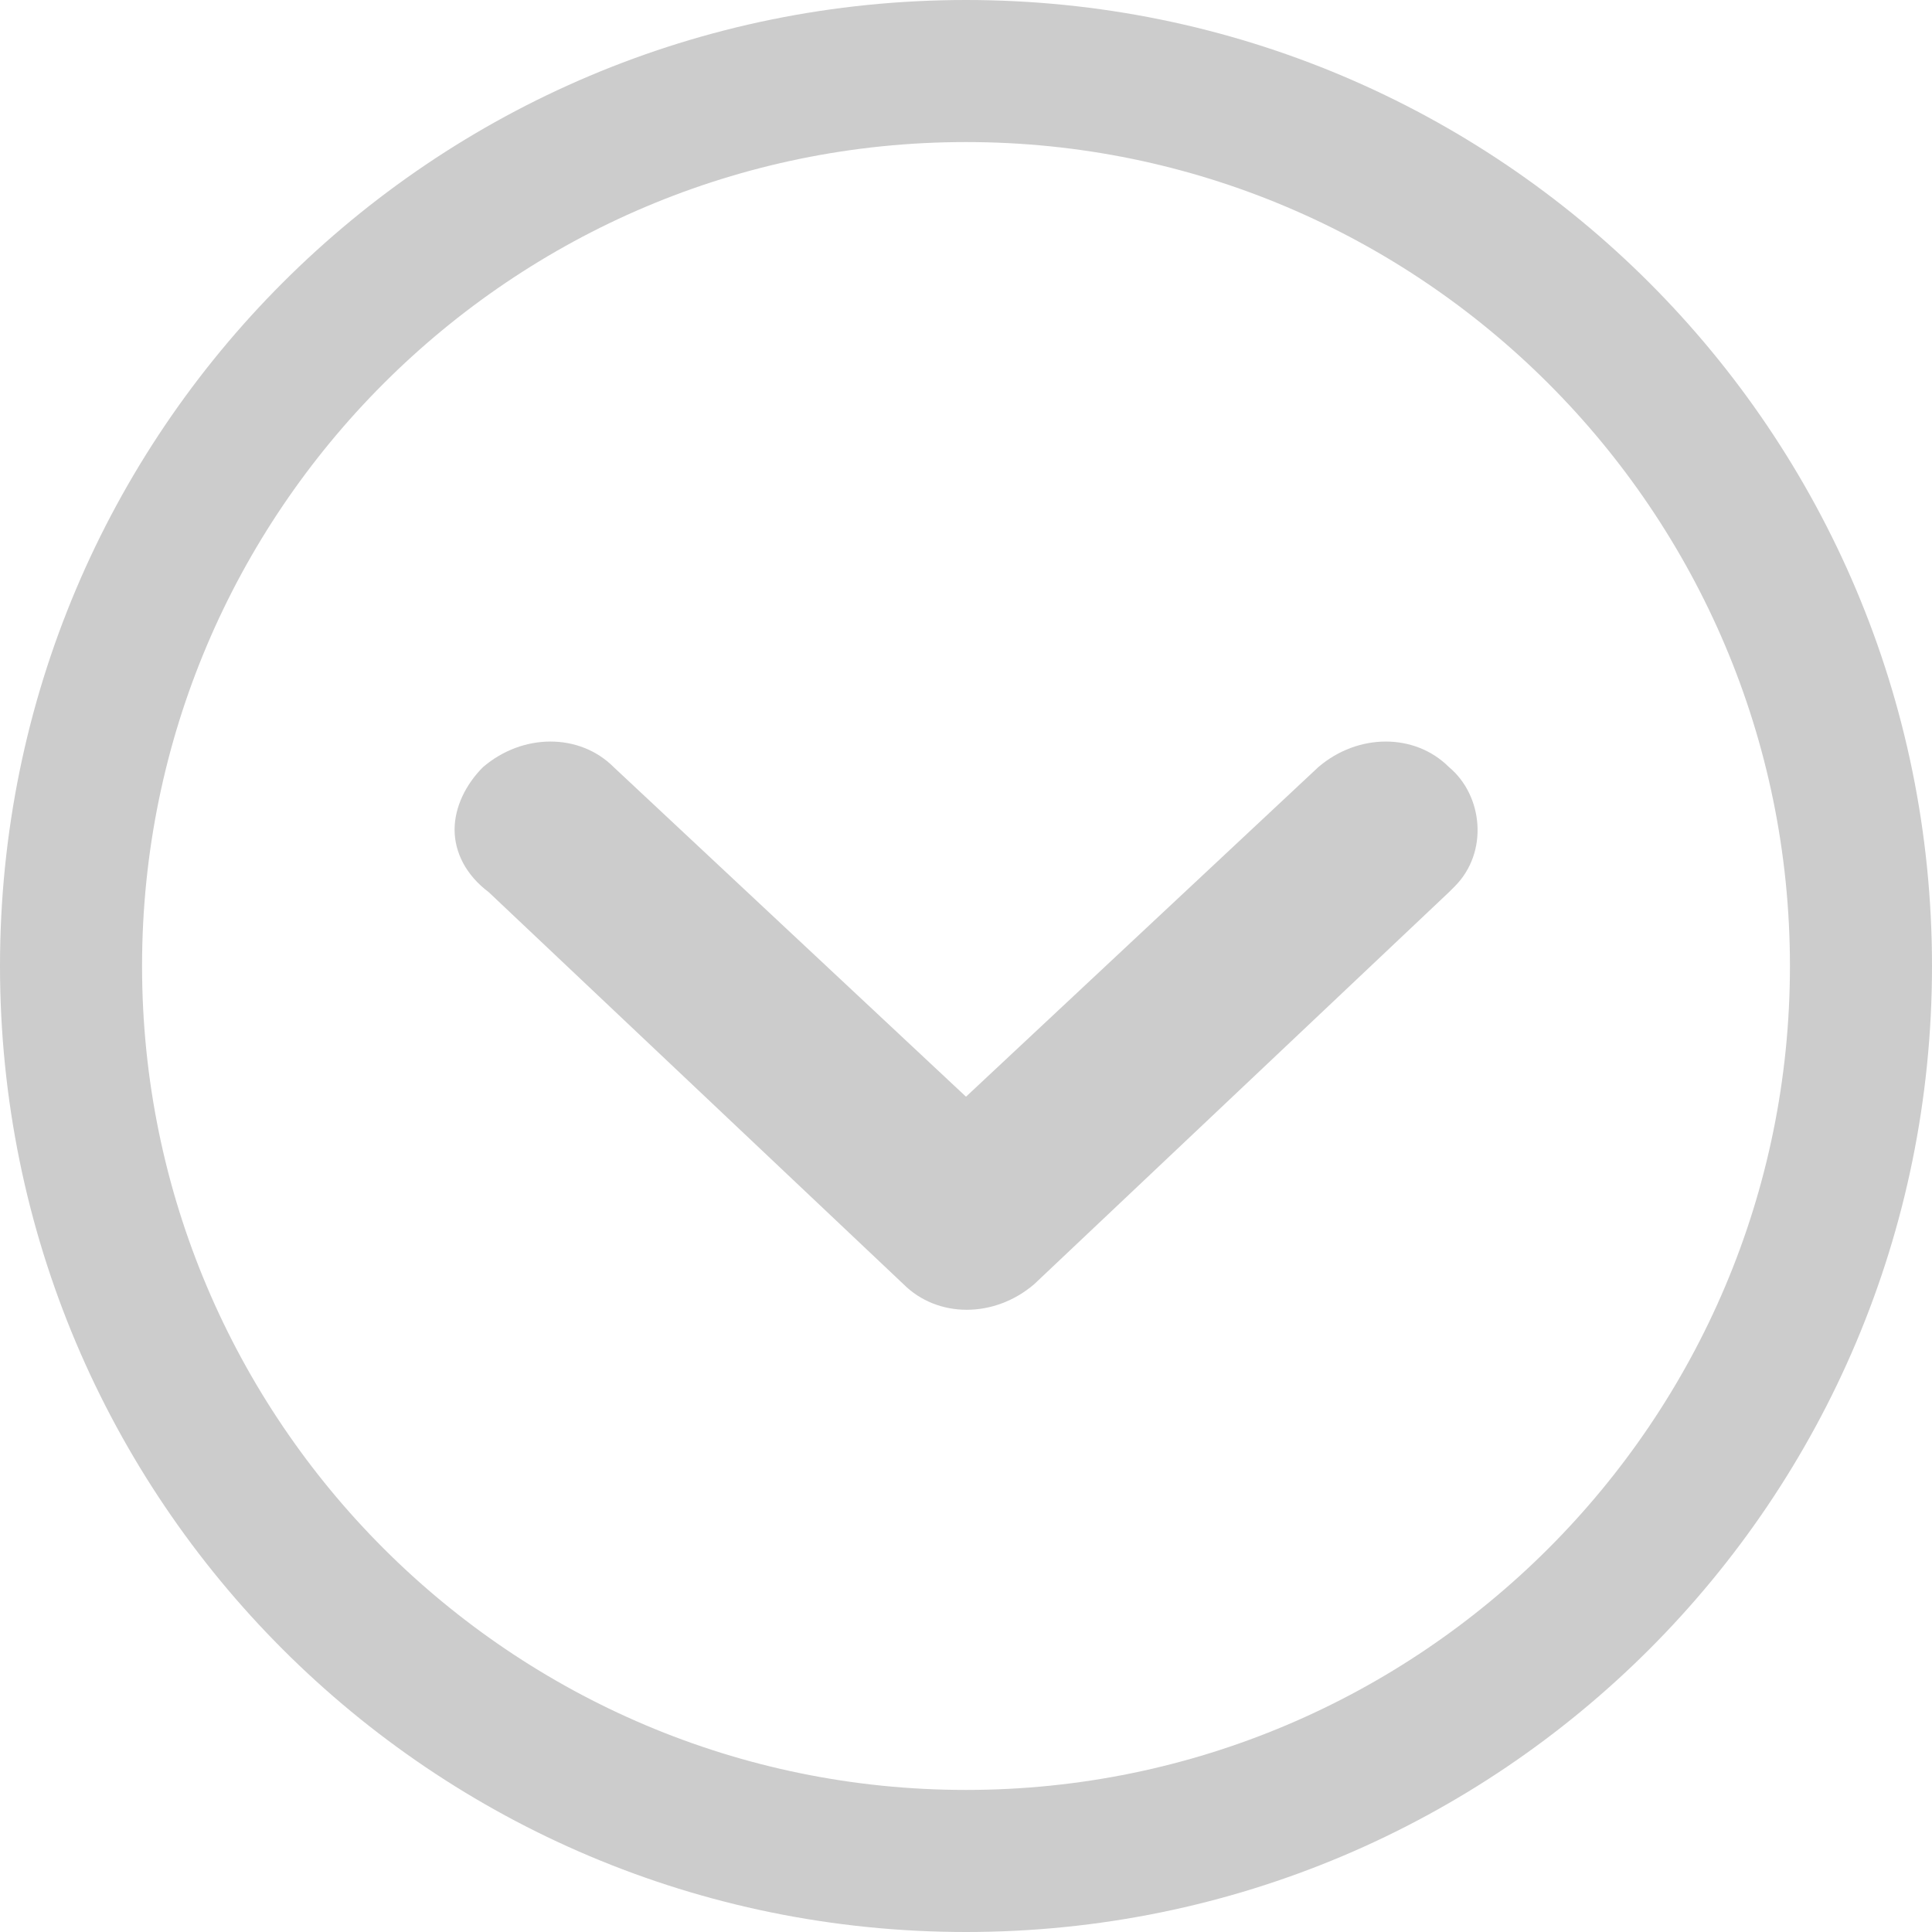
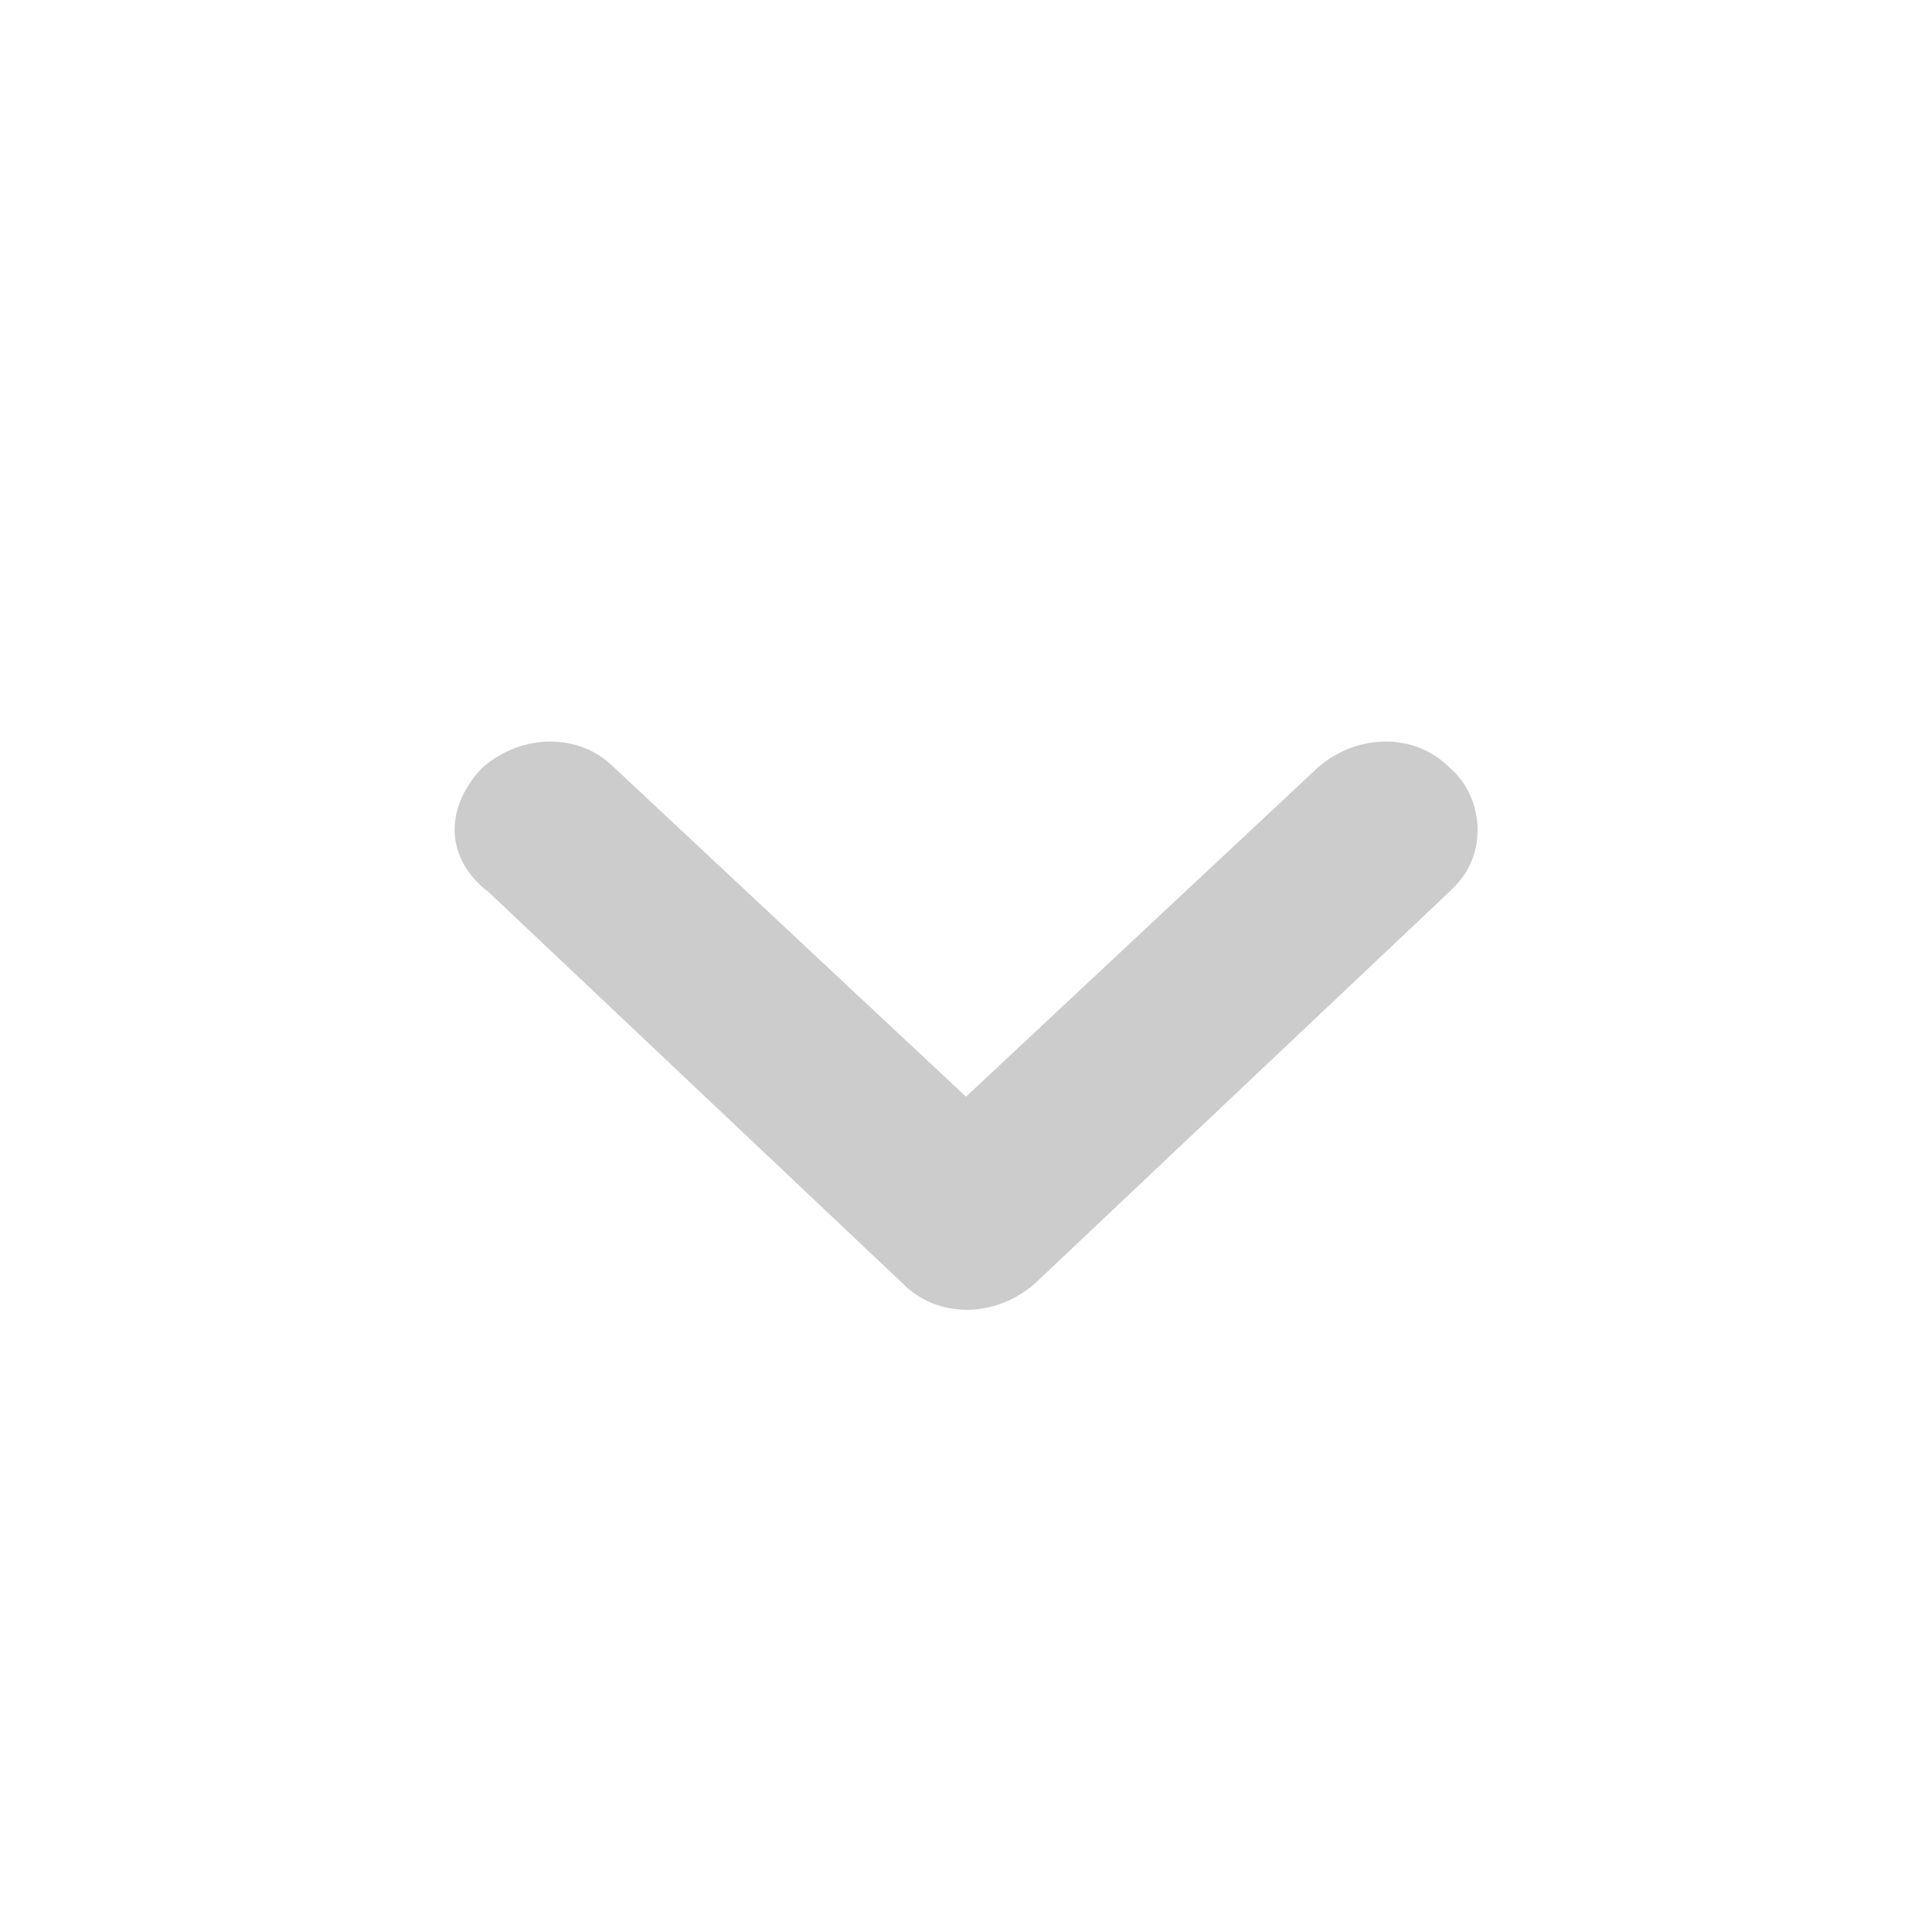
<svg xmlns="http://www.w3.org/2000/svg" version="1.1" id="Layer_1" x="0px" y="0px" viewBox="0 0 34 34" style="enable-background:new 0 0 34 34;" xml:space="preserve">
  <style type="text/css">
	.st0{fill:#CCCCCC;}
</style>
-   <path class="st0" d="M31.5,17c0,8-6.5,14.5-14.5,14.5S2.5,25,2.5,17S9,2.5,17,2.5C25,2.5,31.5,9,31.5,17 M34,17c0-9.4-7.6-17-17-17  C7.6,0,0,7.6,0,17s7.6,17,17,17S34,26.4,34,17z" />
  <path class="st0" d="M8,14.6c0-0.4,0.2-0.8,0.5-1.1c0.7-0.6,1.7-0.6,2.3,0l6.2,5.8l6.2-5.8c0.7-0.6,1.7-0.6,2.3,0  c0.6,0.5,0.7,1.5,0.1,2.1c0,0-0.1,0.1-0.1,0.1l-7.3,6.9c-0.7,0.6-1.7,0.6-2.3,0l-7.3-6.9C8.2,15.4,8,15,8,14.6z" />
</svg>